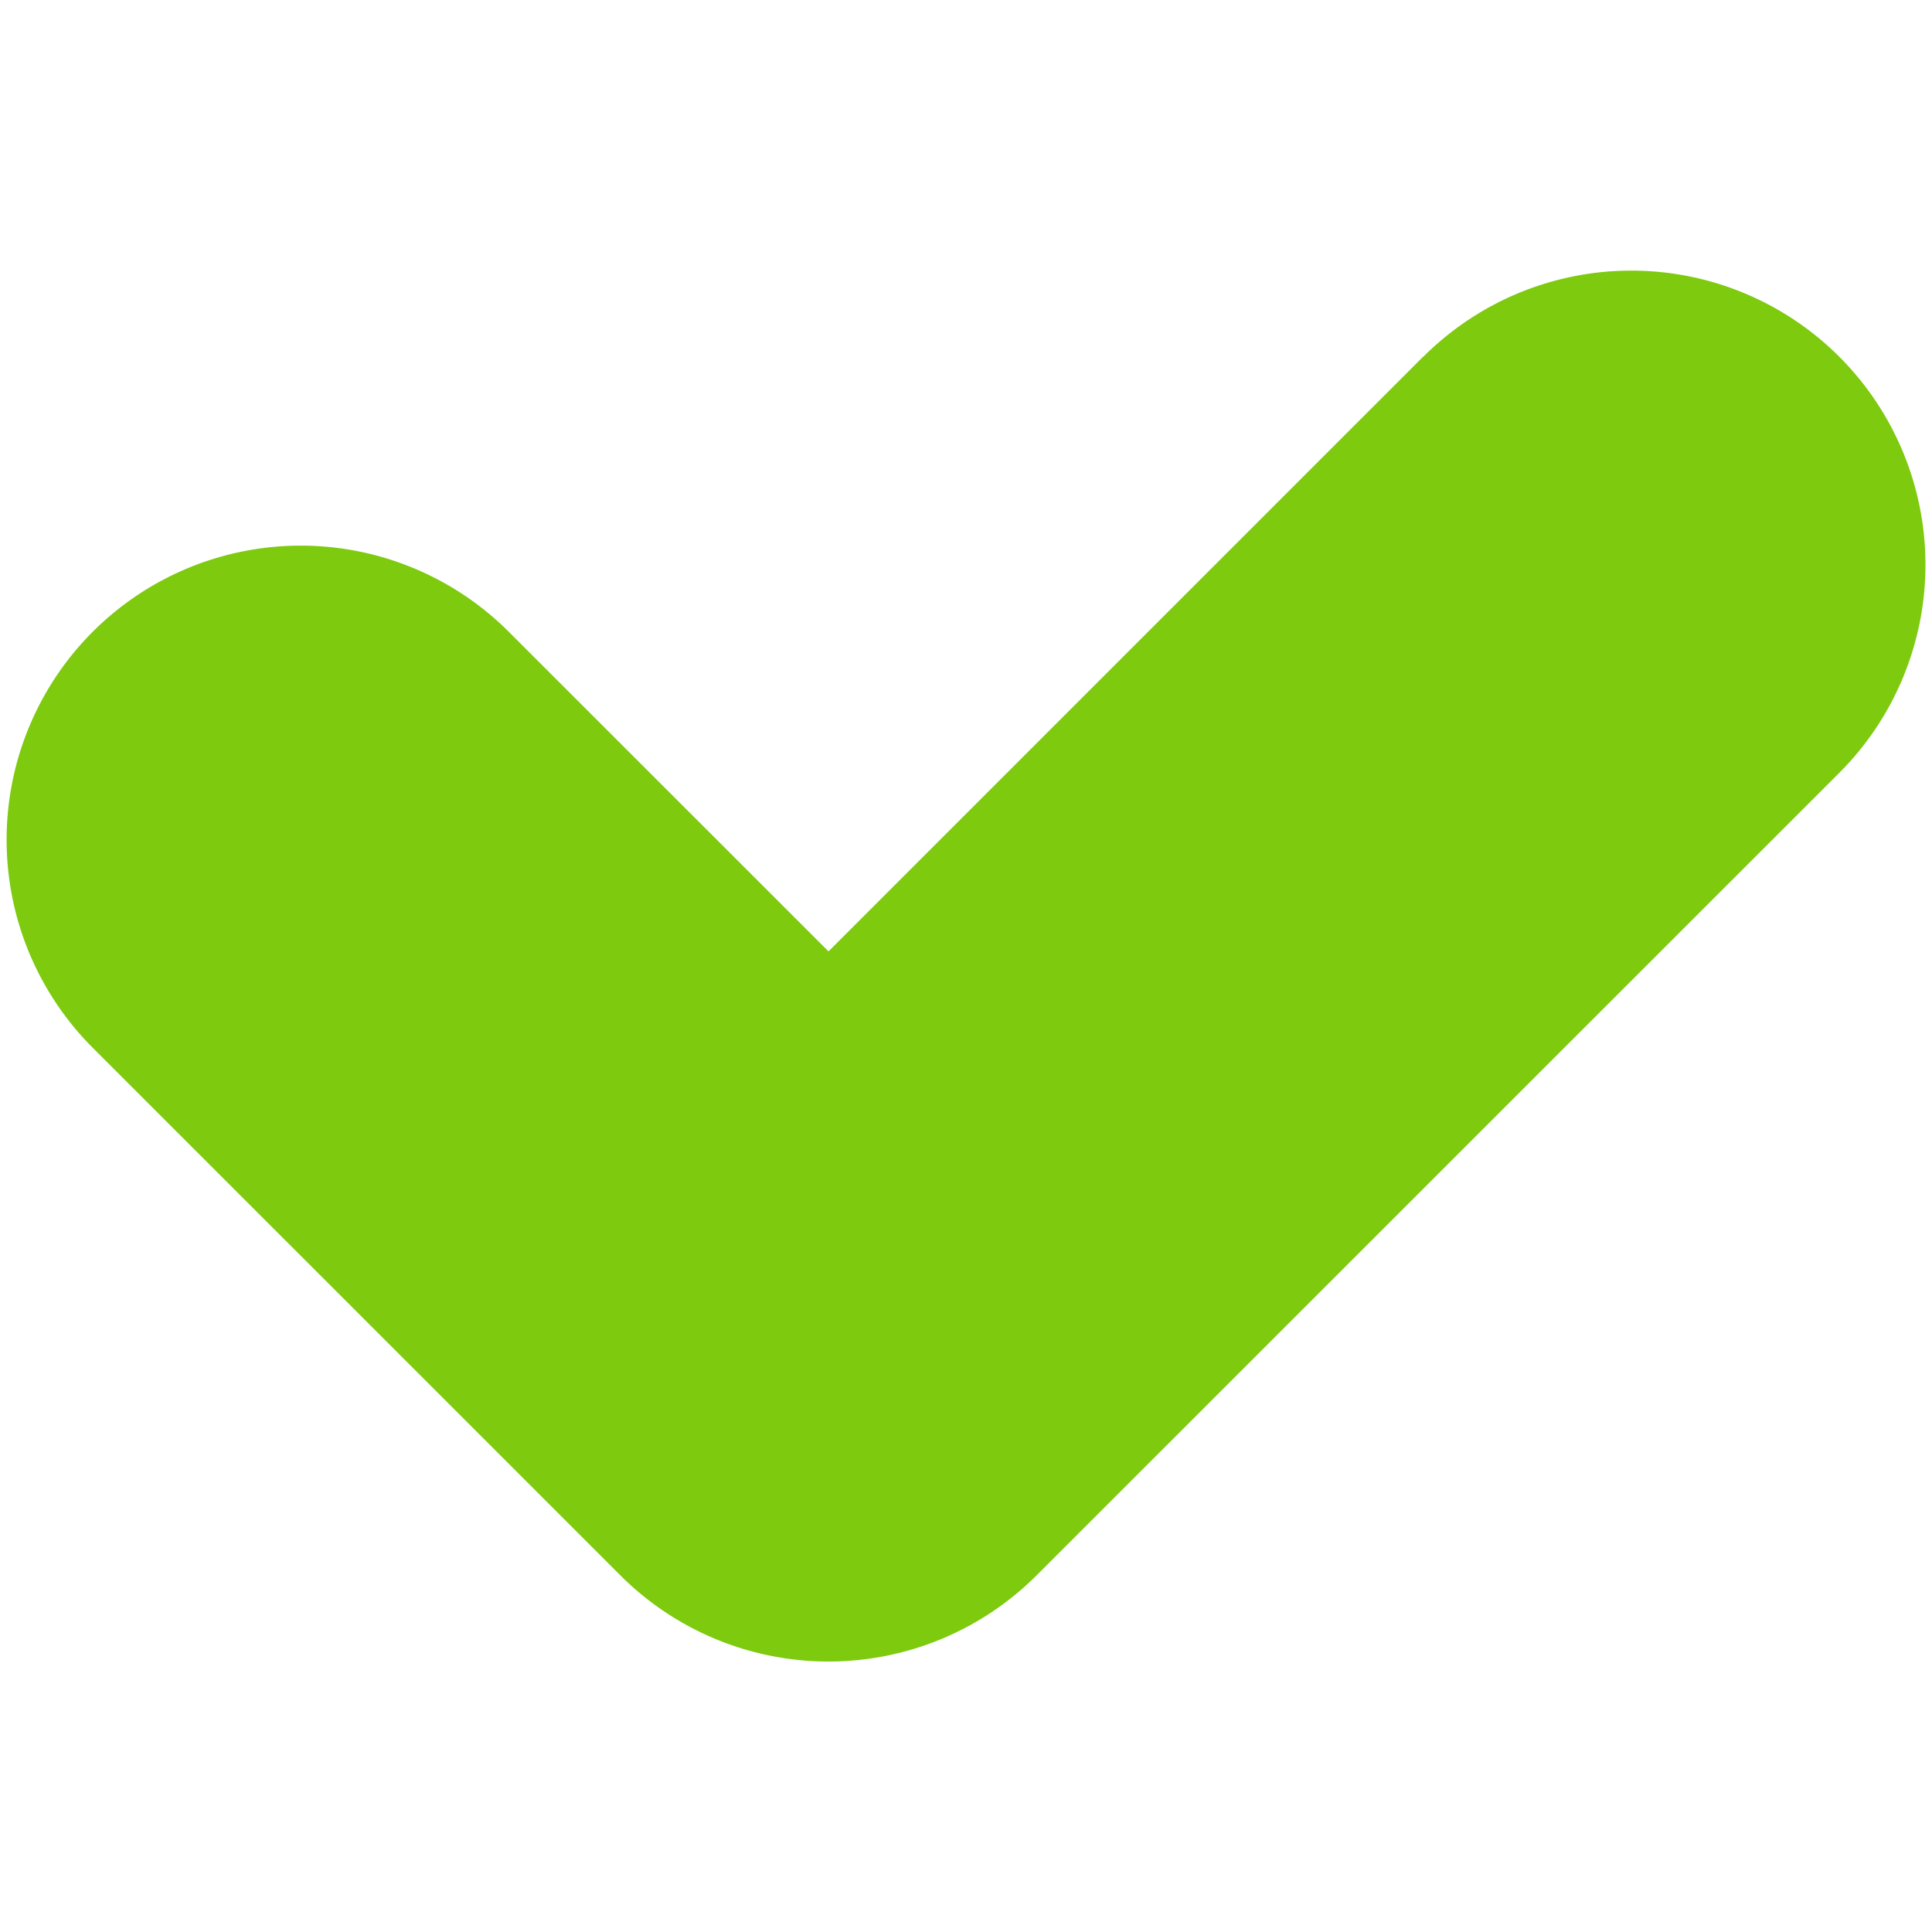
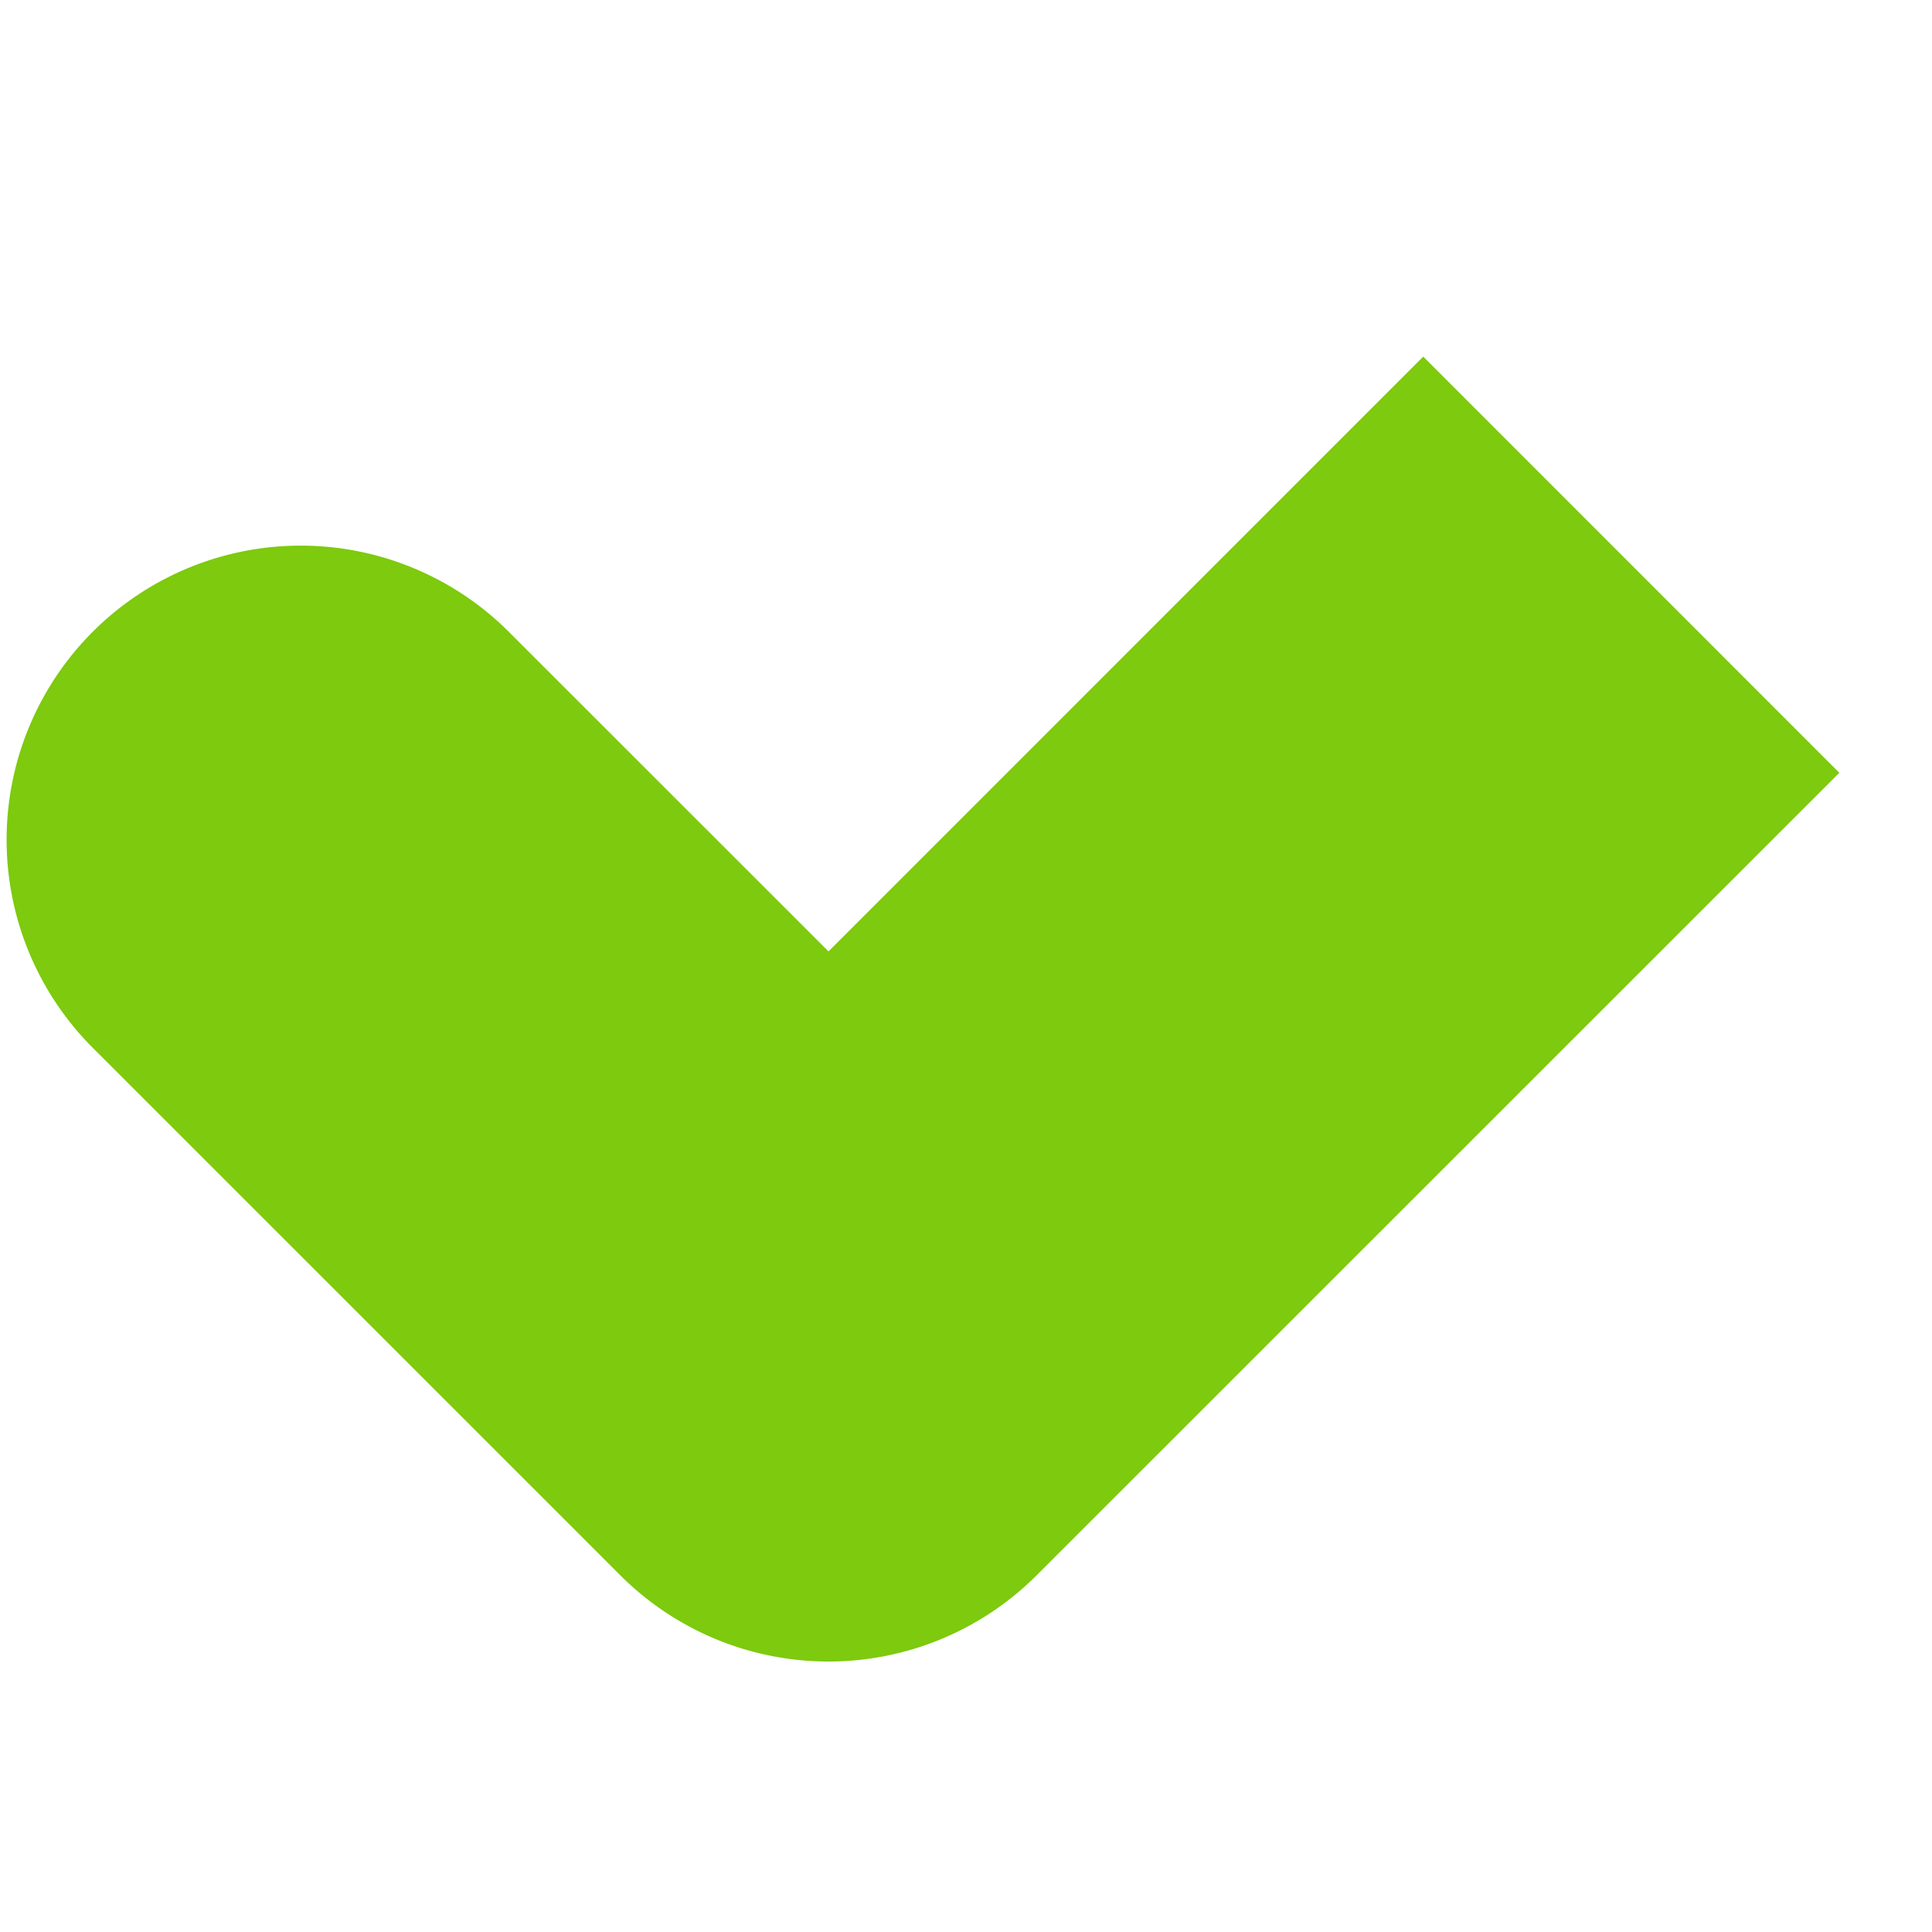
<svg xmlns="http://www.w3.org/2000/svg" viewBox="0 0 300 300">
-   <path d="m221 55.37-92.35 92.36-49.65-49.63a45.69 45.69 0 0 0 -64.6 0 45.69 45.69 0 0 0 0 64.6l81.93 81.92a45.71 45.71 0 0 0 64.63 0l124.65-124.62a45.69 45.69 0 0 0 0-64.6 45.68 45.68 0 0 0 -64.6 0z" fill="#7dca0e" />
+   <path d="m221 55.37-92.35 92.36-49.65-49.63a45.69 45.69 0 0 0 -64.6 0 45.69 45.69 0 0 0 0 64.6l81.93 81.92a45.71 45.71 0 0 0 64.63 0l124.65-124.62z" fill="#7dca0e" />
</svg>